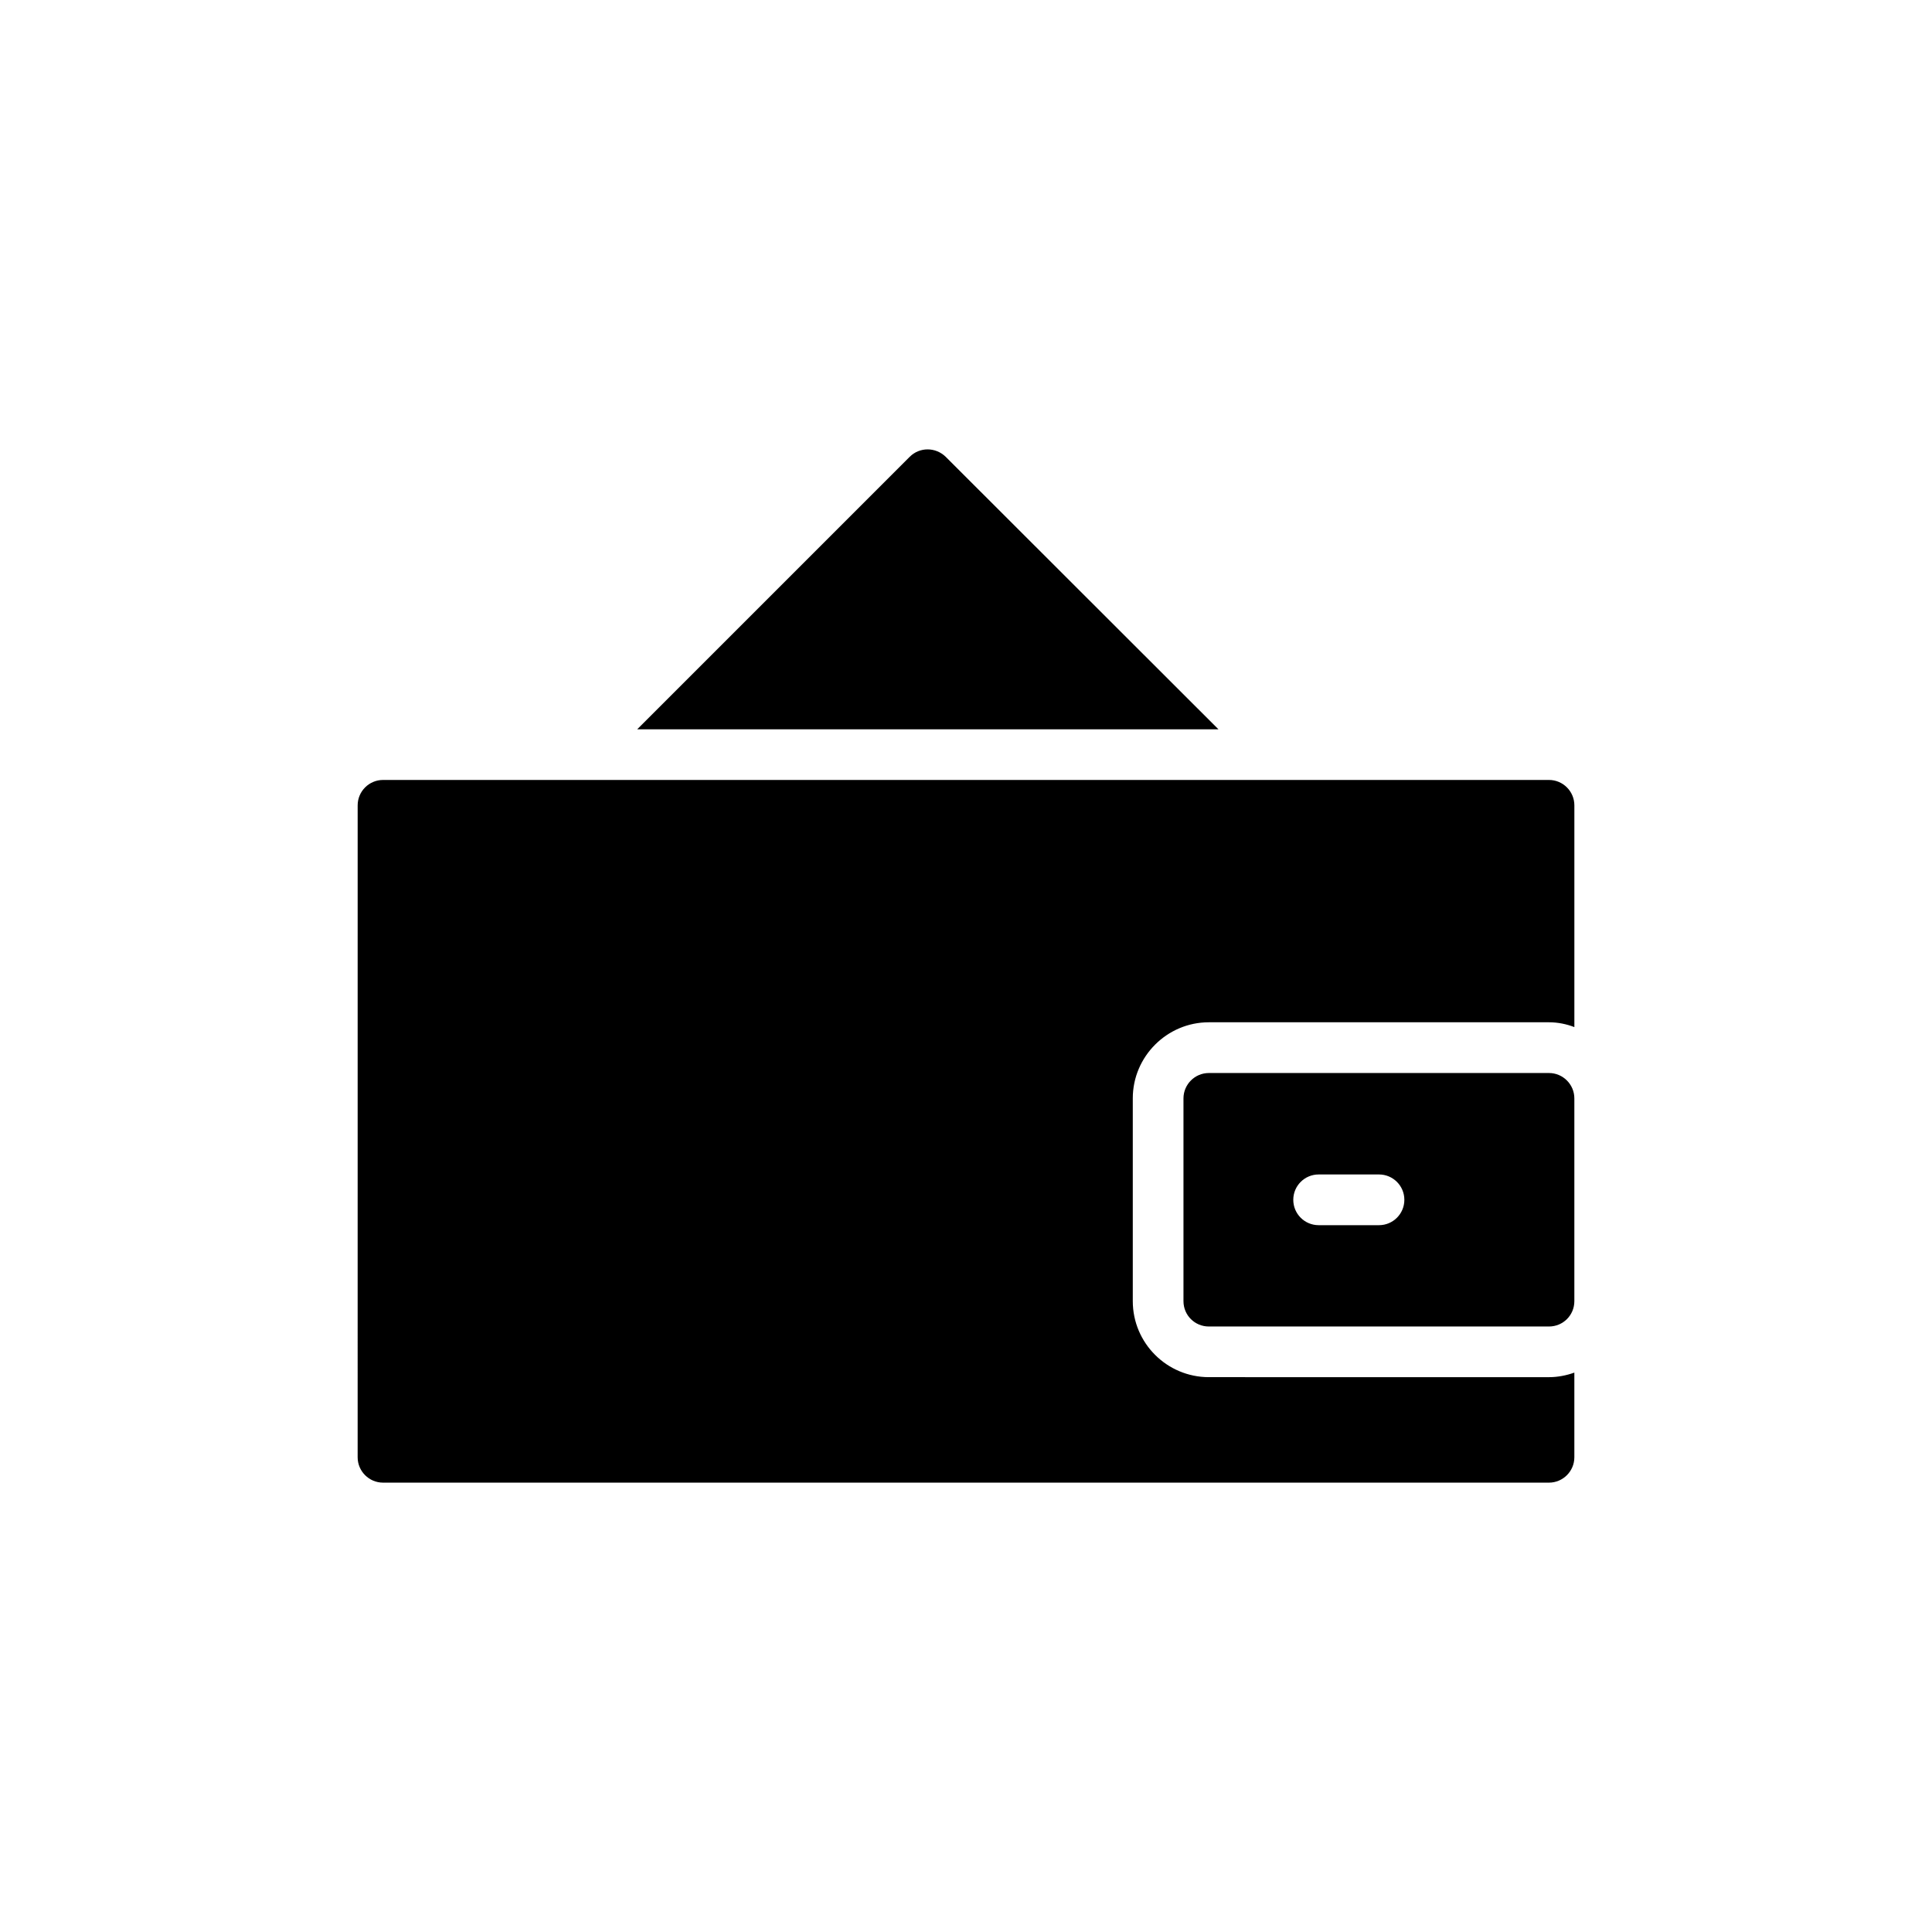
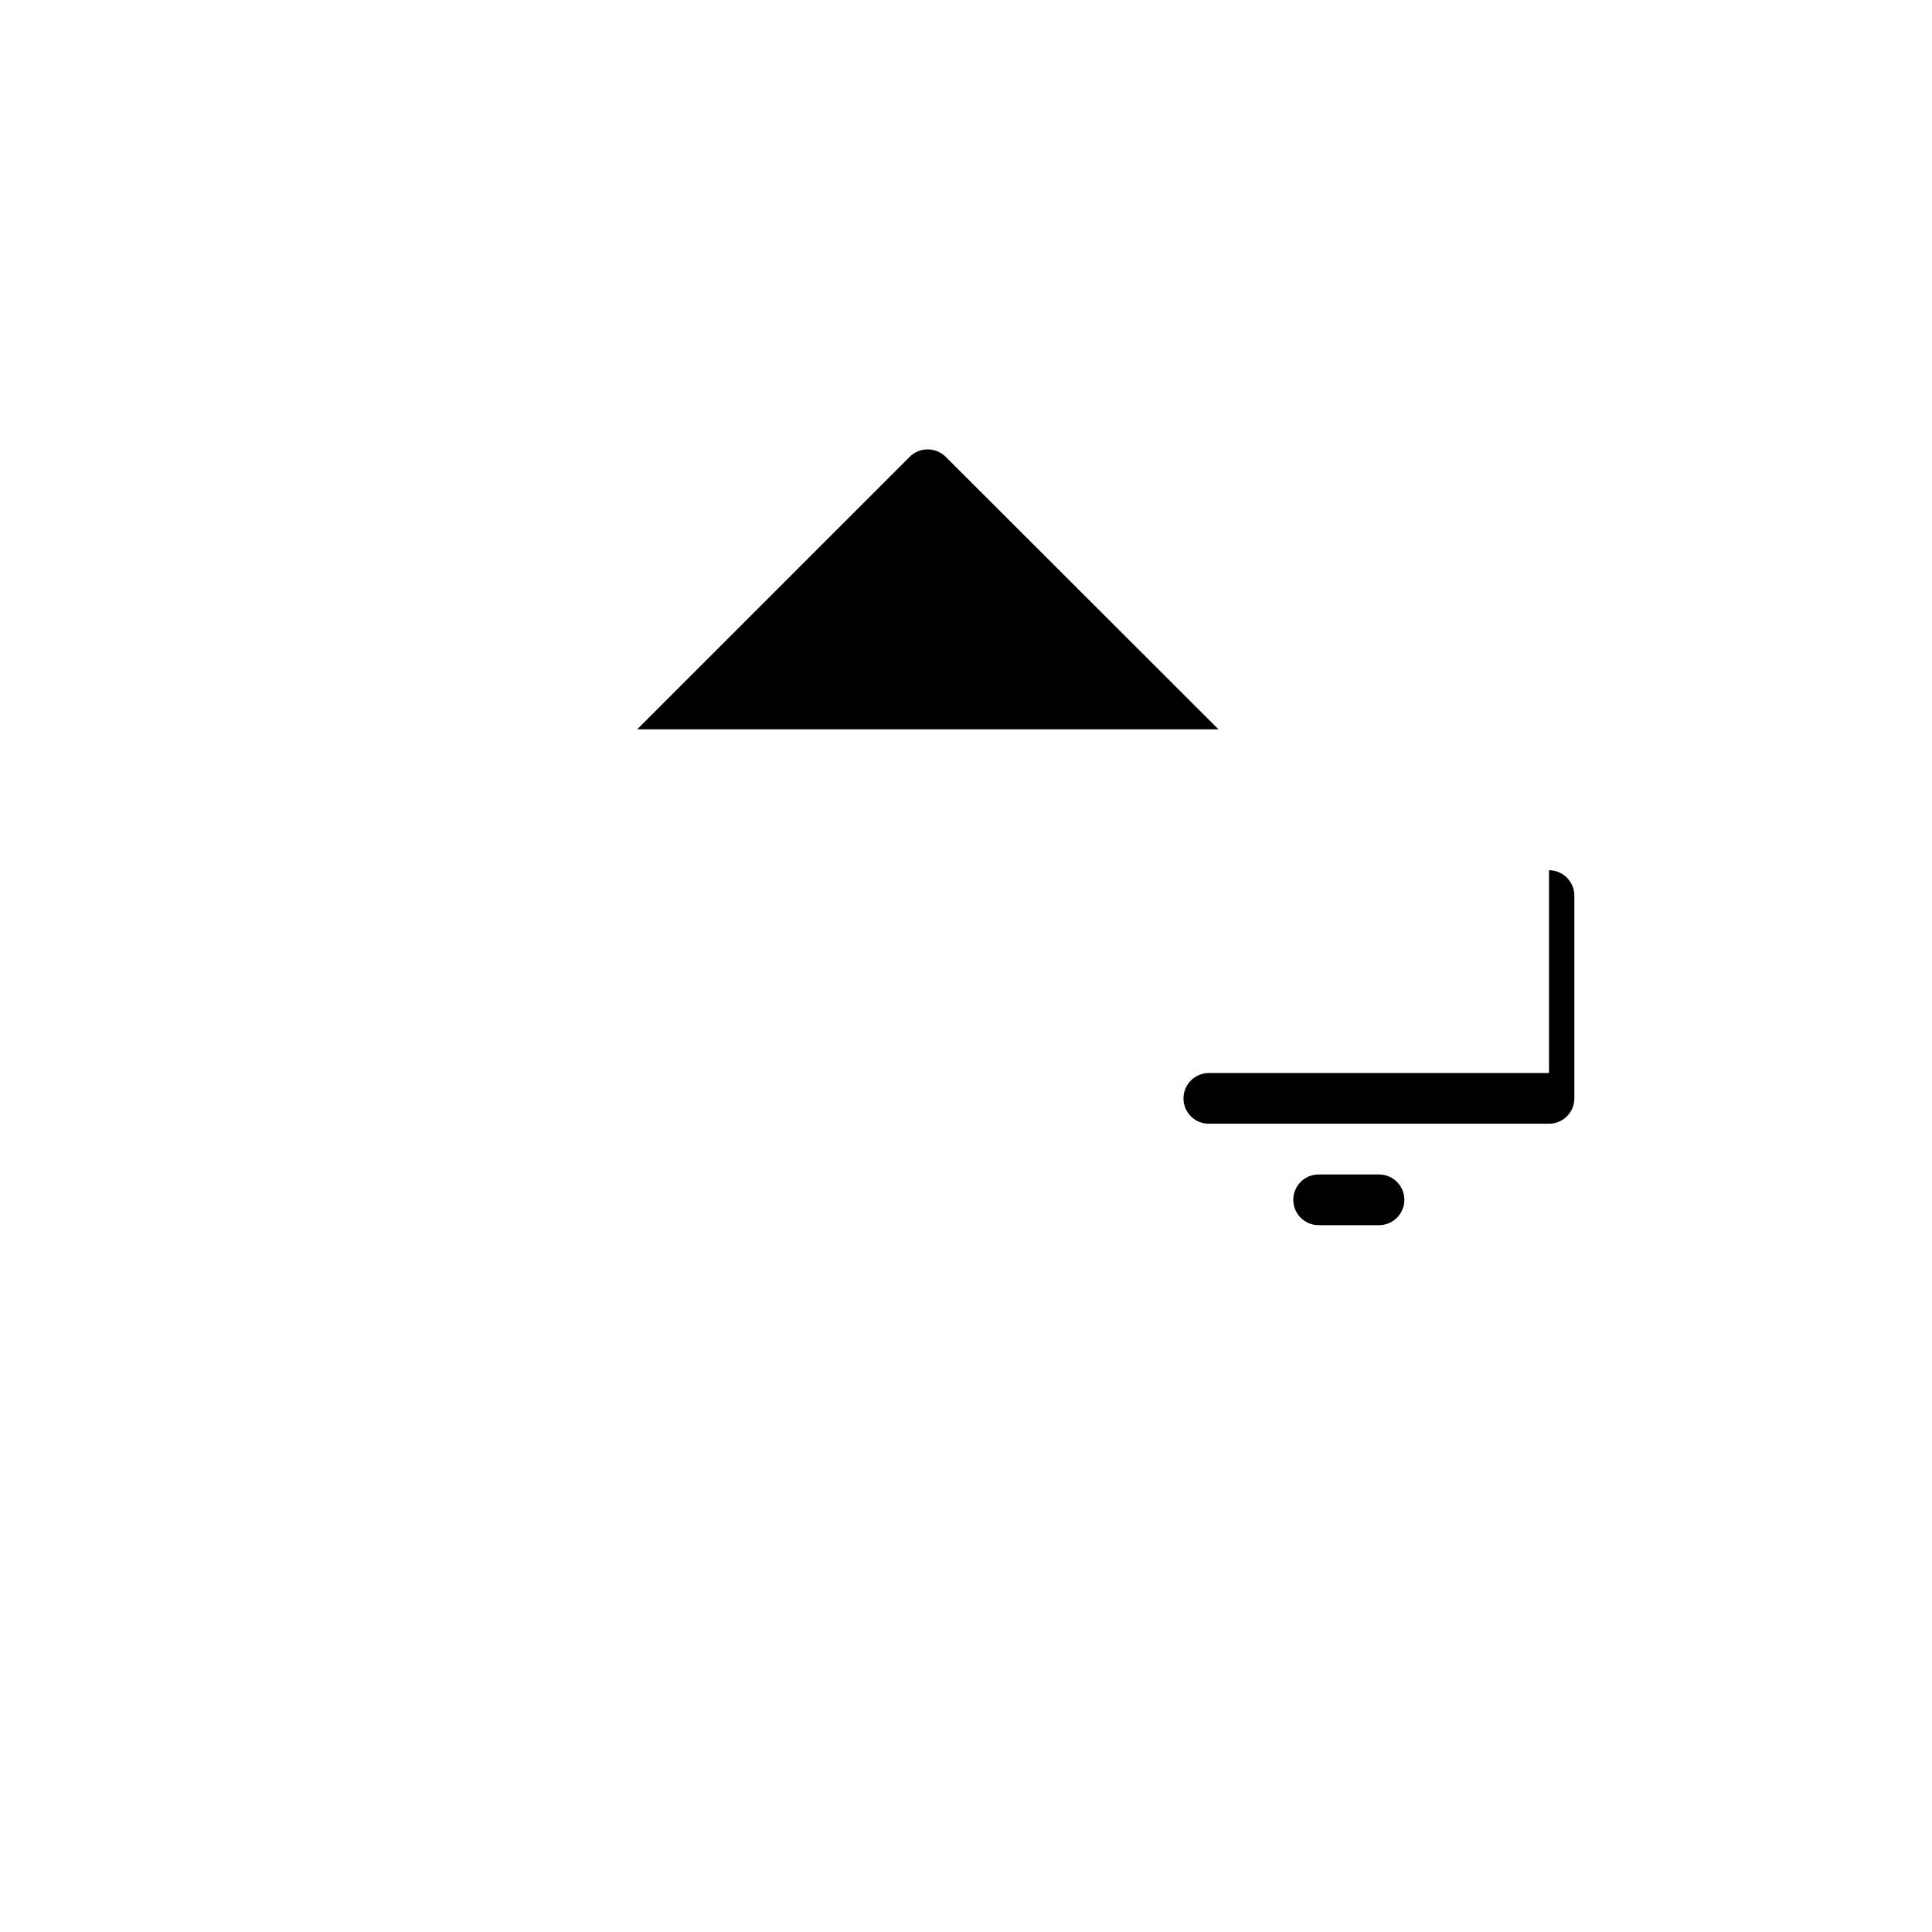
<svg xmlns="http://www.w3.org/2000/svg" fill="#000000" width="800px" height="800px" version="1.1" viewBox="144 144 512 512">
  <g>
-     <path d="m444.2 435.07v53.738c0 11.152 9.07 20.152 20.152 20.152l90.148 0.004c2.352 0 4.637-0.469 6.719-1.207v22.438c0 3.695-3.023 6.719-6.719 6.719h-309c-3.695 0-6.719-3.023-6.719-6.719l0.004-172.78c0-3.695 3.023-6.719 6.719-6.719h309c3.695 0 6.719 3.023 6.719 6.719v58.777c-2.082-0.805-4.367-1.277-6.719-1.277h-90.152c-11.082 0-20.152 9.07-20.152 20.152z" />
-     <path d="m554.5 428.36h-90.148c-3.695 0-6.719 3.023-6.719 6.719v53.738c0 3.762 3.023 6.719 6.719 6.719h90.148c3.695 0 6.719-2.957 6.719-6.719v-53.738c0-3.695-3.023-6.719-6.719-6.719zm-45.051 40.324h-15.996c-3.711 0-6.719-3.004-6.719-6.719s3.008-6.719 6.719-6.719h15.996c3.711 0 6.719 3.004 6.719 6.719s-3.008 6.719-6.719 6.719z" />
+     <path d="m554.5 428.36h-90.148c-3.695 0-6.719 3.023-6.719 6.719c0 3.762 3.023 6.719 6.719 6.719h90.148c3.695 0 6.719-2.957 6.719-6.719v-53.738c0-3.695-3.023-6.719-6.719-6.719zm-45.051 40.324h-15.996c-3.711 0-6.719-3.004-6.719-6.719s3.008-6.719 6.719-6.719h15.996c3.711 0 6.719 3.004 6.719 6.719s-3.008 6.719-6.719 6.719z" />
    <path d="m466.9 337.27h-154.03l72.211-72.211c2.621-2.621 6.852-2.621 9.539 0z" />
  </g>
</svg>